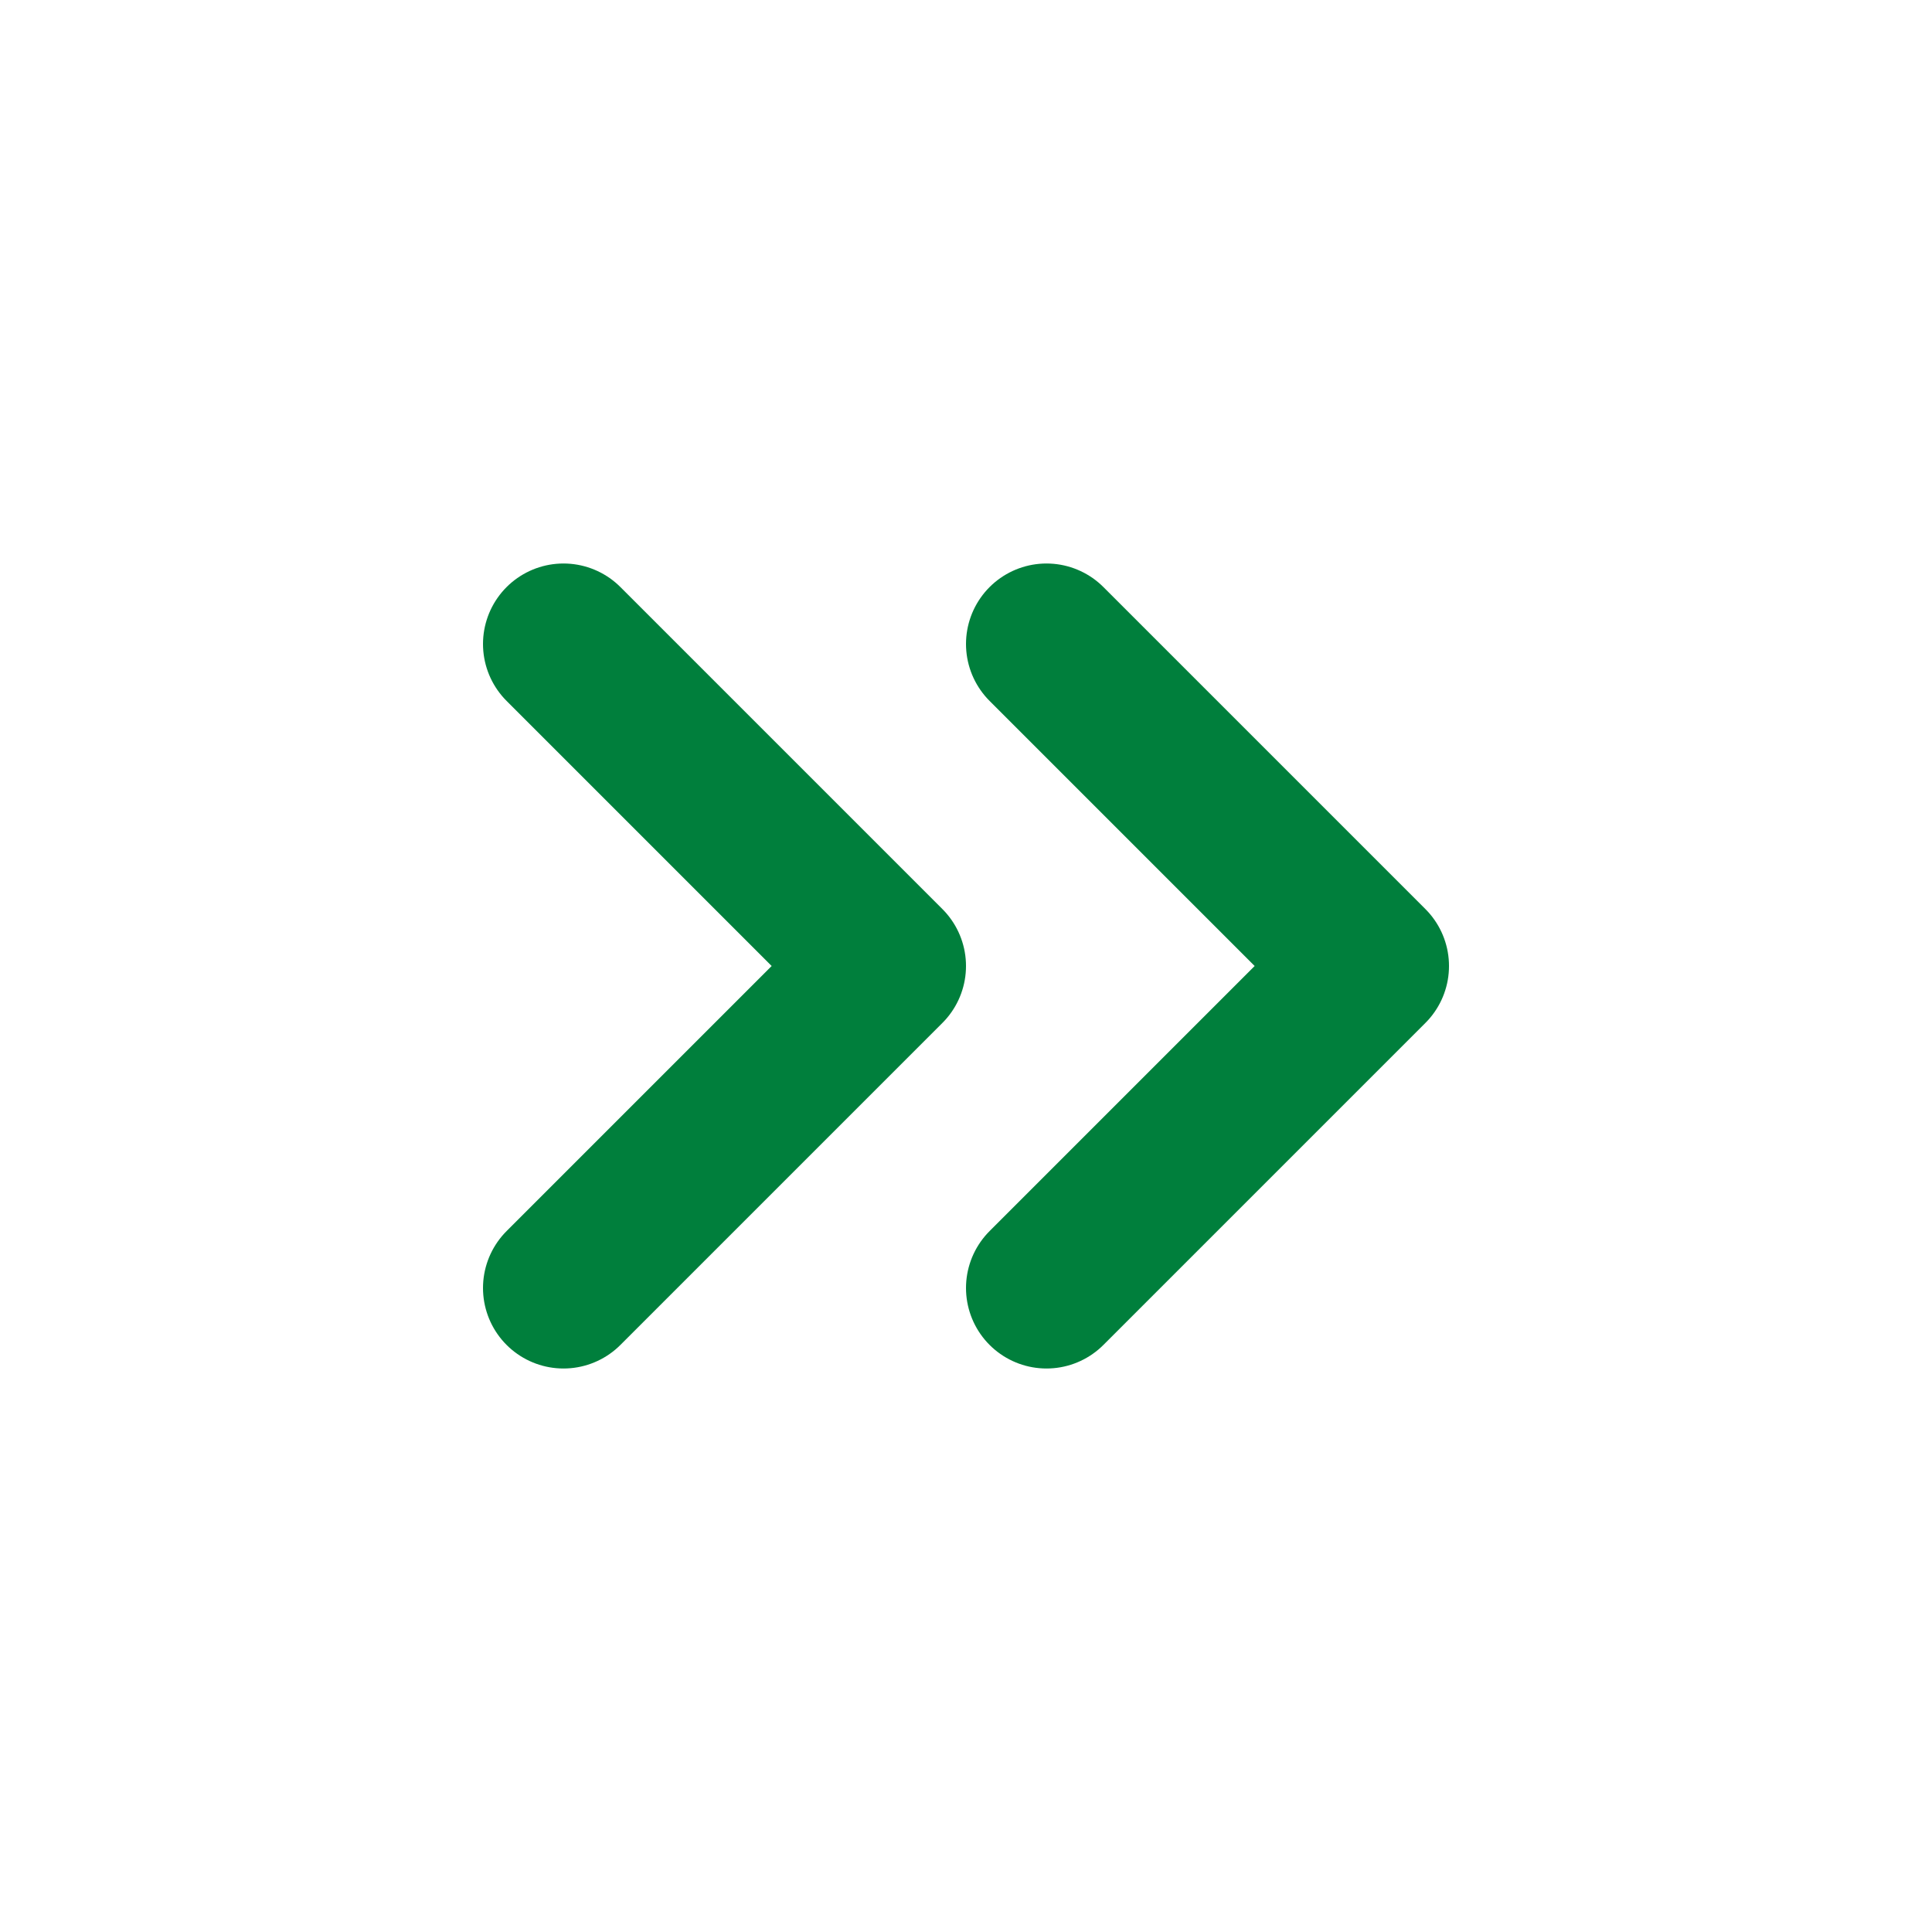
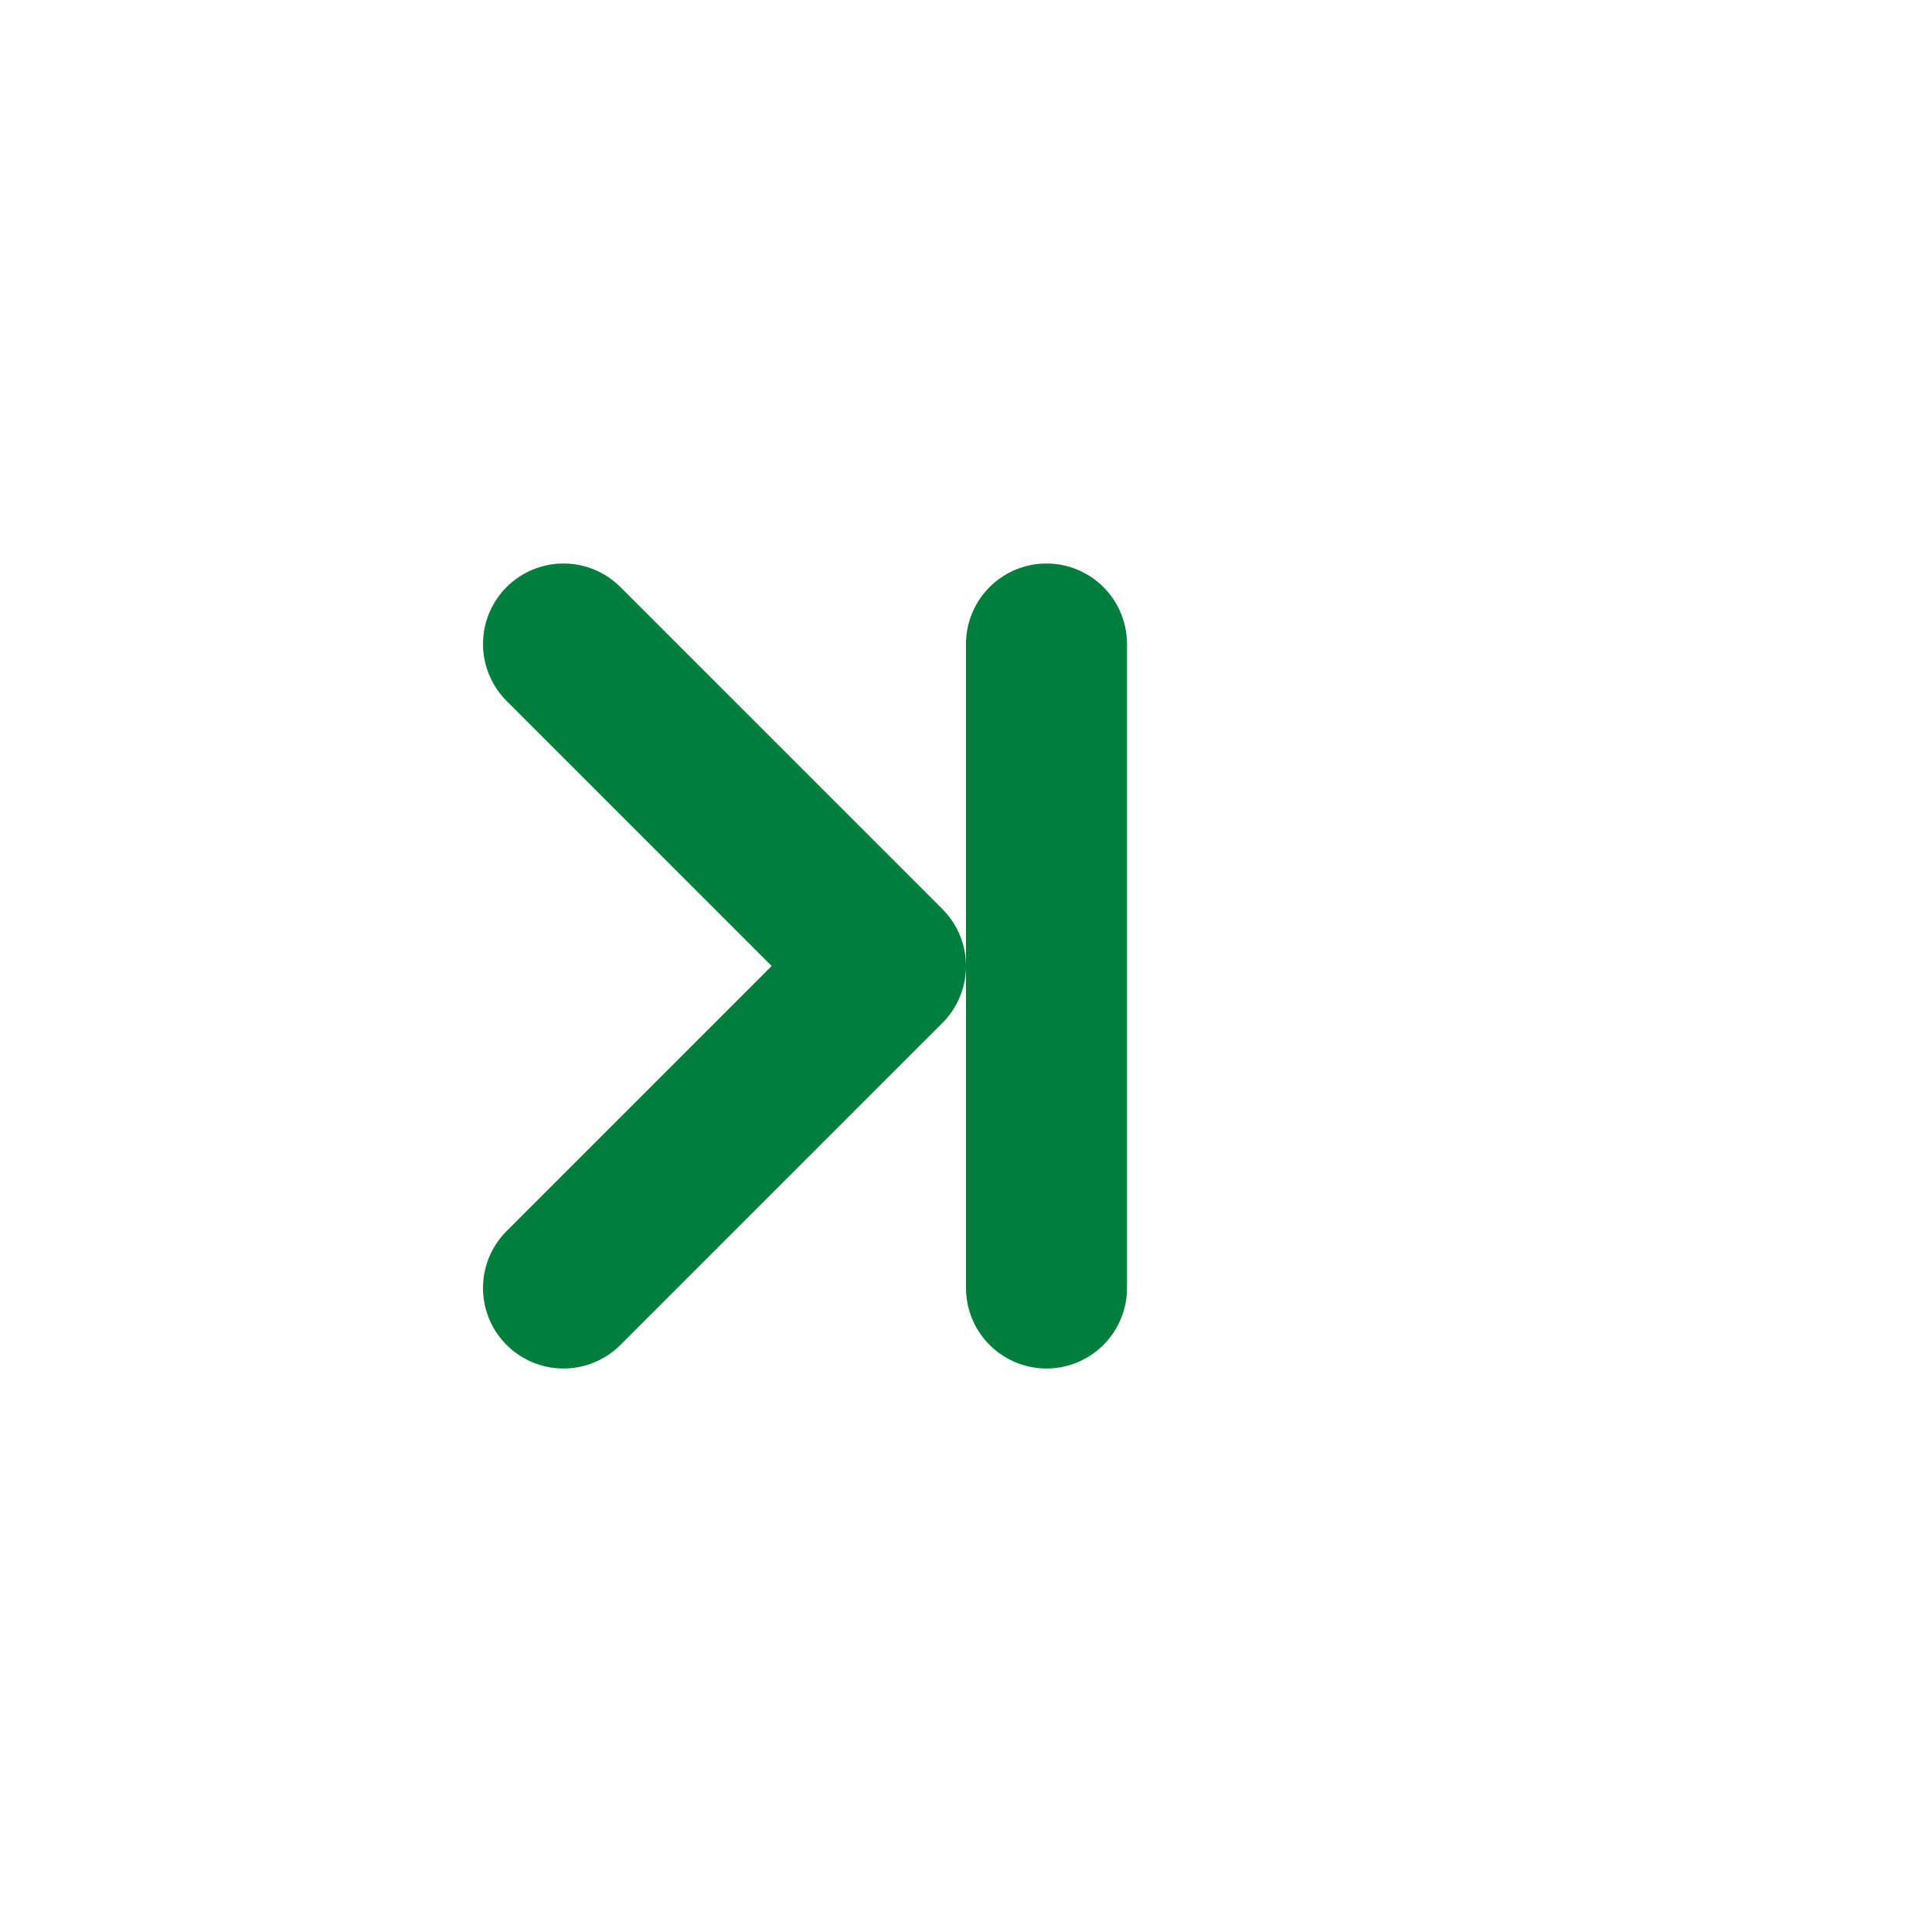
<svg xmlns="http://www.w3.org/2000/svg" width="24" height="24" viewBox="0 0 24 24" fill="none">
-   <path d="M13 8L17 12L13 16M7 8L11 12L7 16" stroke="#007F3C" stroke-width="2" stroke-linecap="round" stroke-linejoin="round" />
+   <path d="M13 8L13 16M7 8L11 12L7 16" stroke="#007F3C" stroke-width="2" stroke-linecap="round" stroke-linejoin="round" />
</svg>